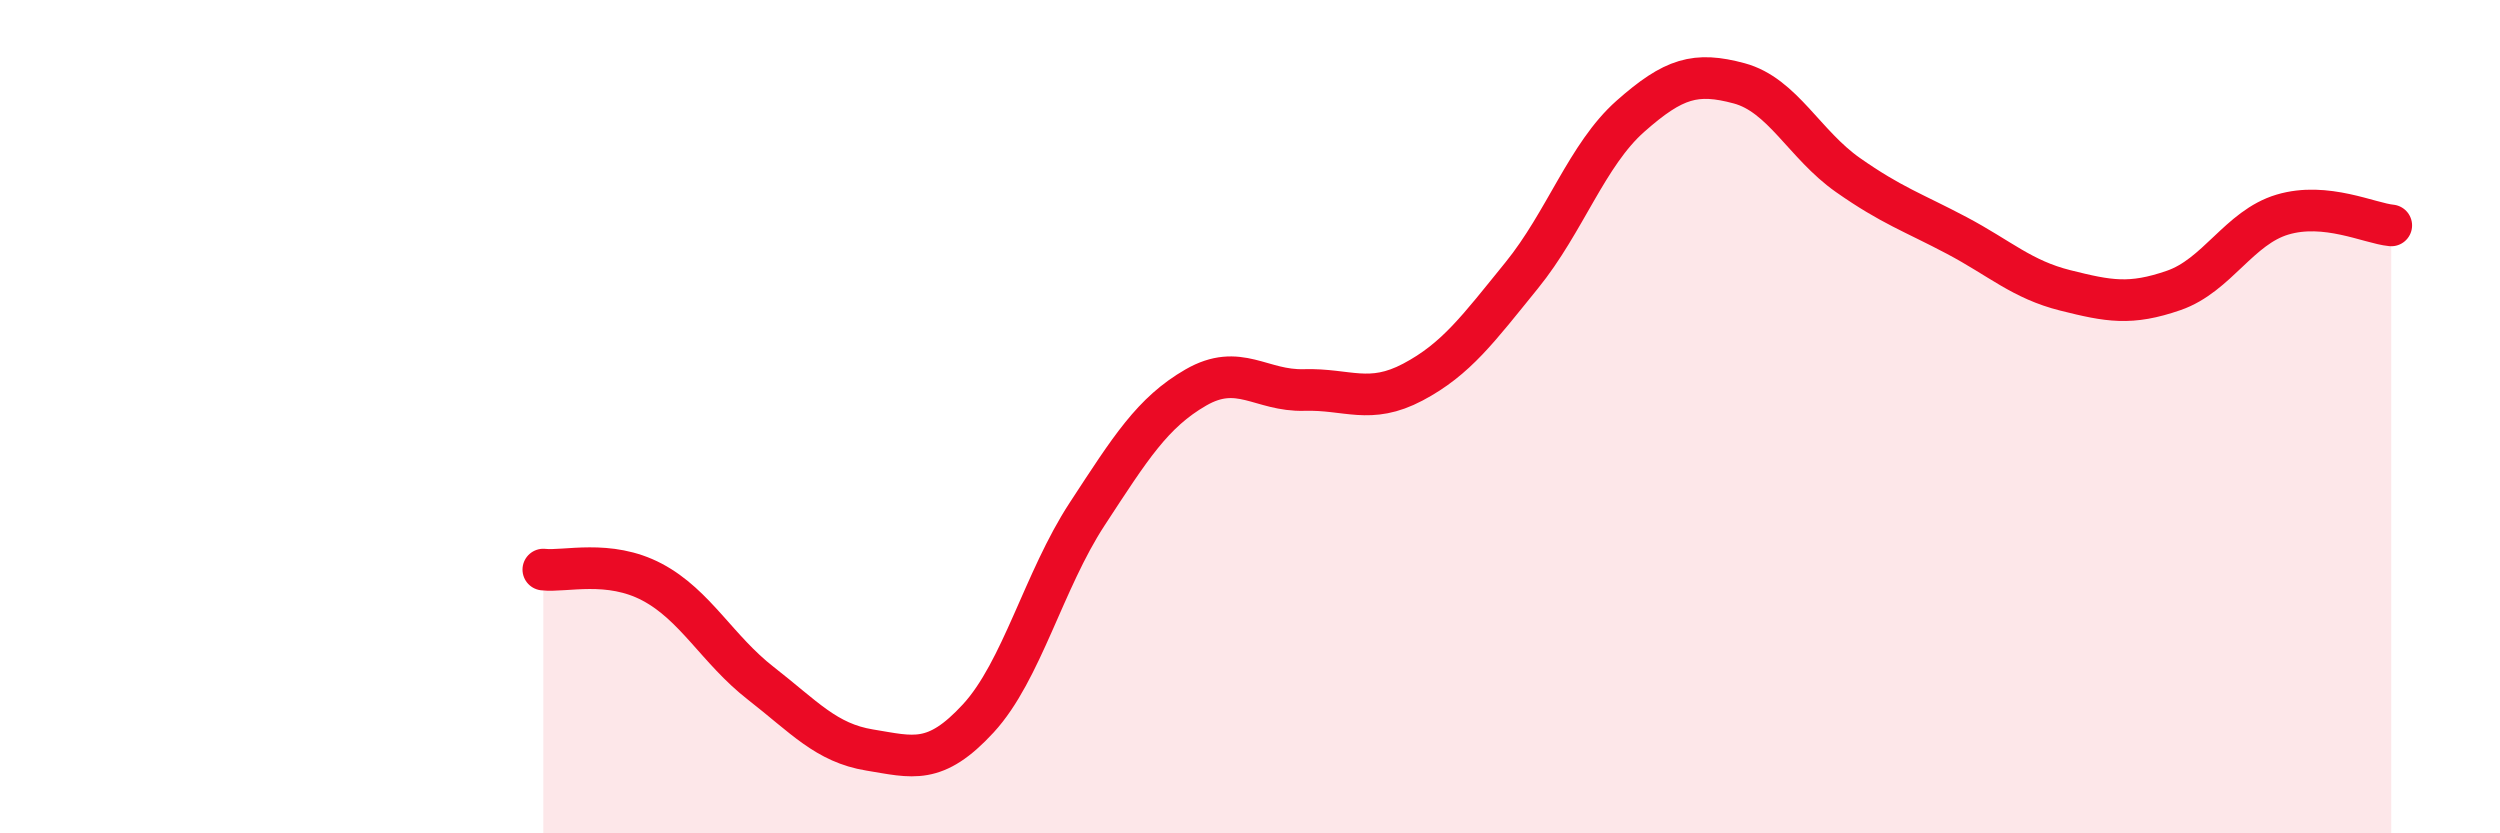
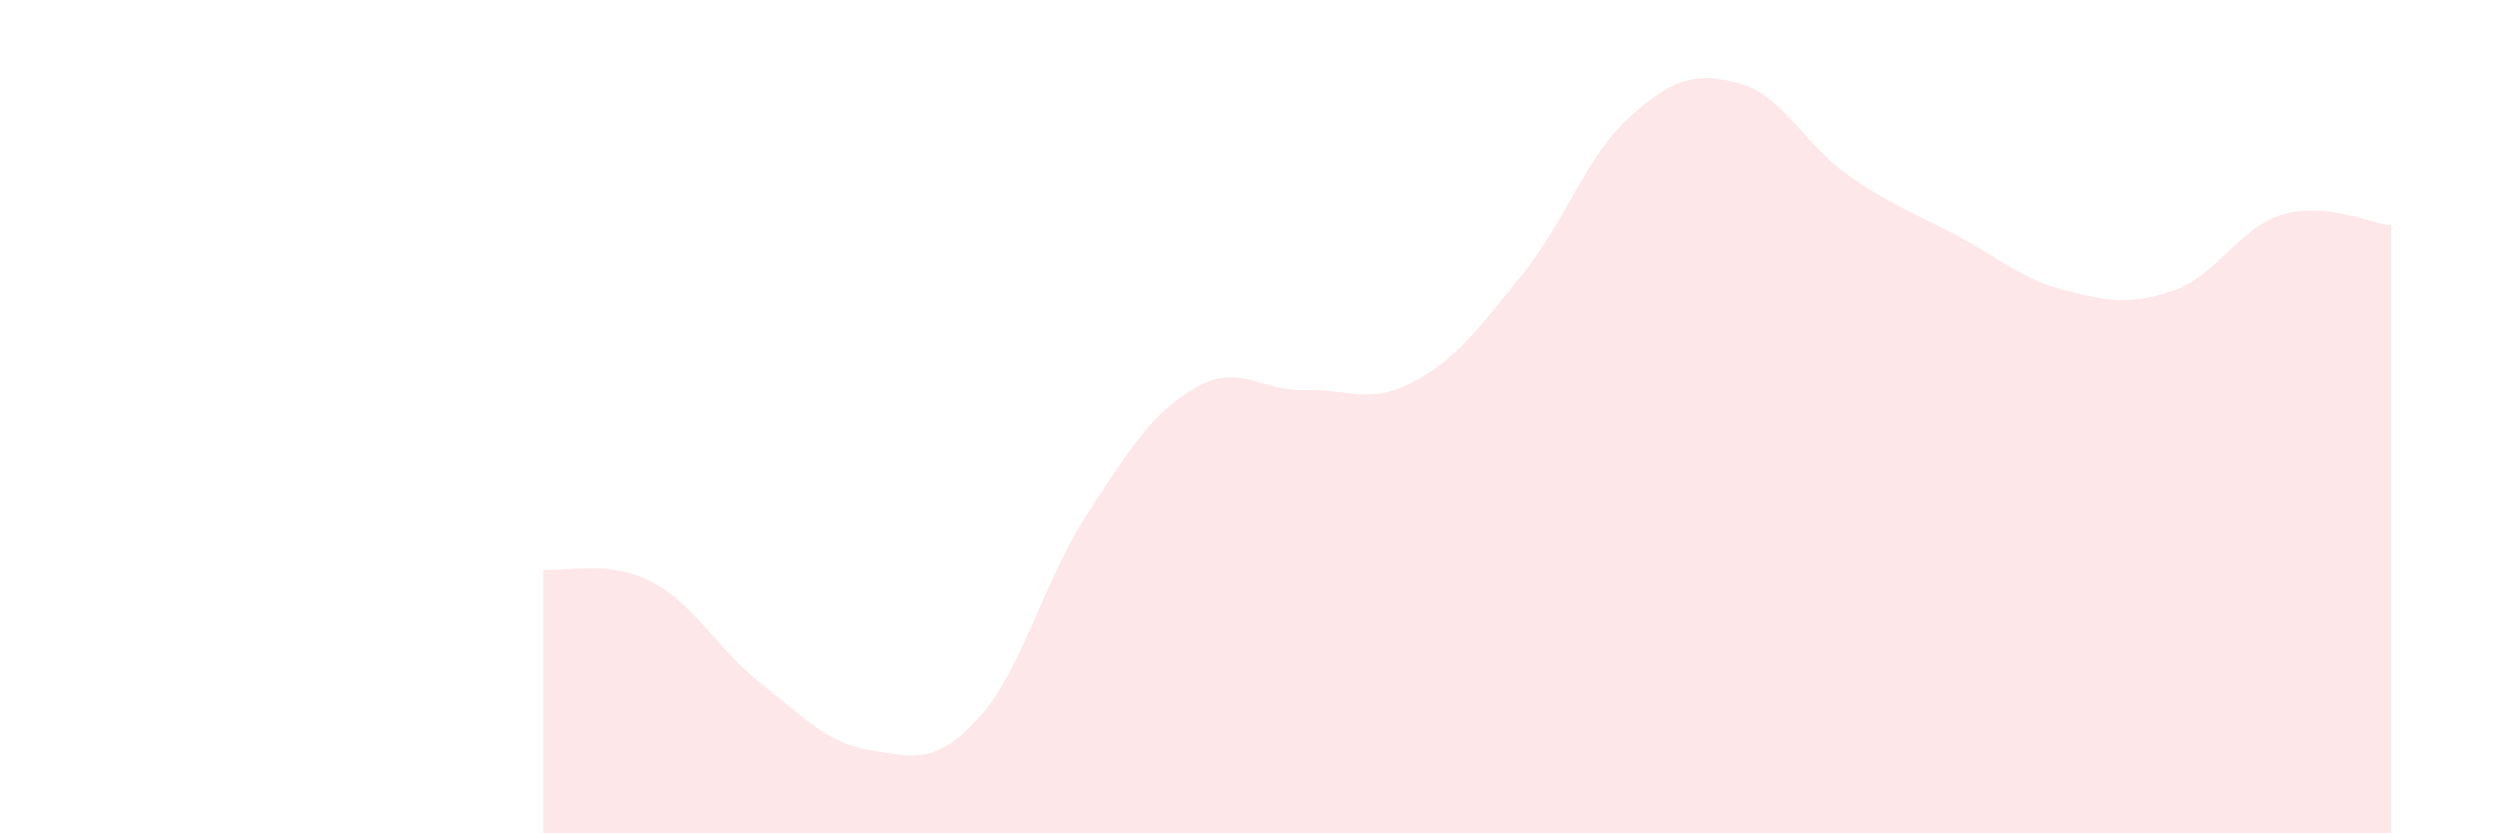
<svg xmlns="http://www.w3.org/2000/svg" width="60" height="20" viewBox="0 0 60 20">
  <path d="M 13.04,13.67 C 13.56,13.73 14.61,13.42 15.65,13.97 C 16.69,14.52 17.22,15.59 18.26,16.4 C 19.3,17.21 19.83,17.83 20.87,18 C 21.91,18.17 22.44,18.37 23.48,17.24 C 24.52,16.11 25.05,13.93 26.09,12.34 C 27.13,10.75 27.66,9.9 28.7,9.3 C 29.74,8.7 30.26,9.39 31.3,9.36 C 32.34,9.33 32.87,9.72 33.91,9.17 C 34.95,8.62 35.48,7.89 36.52,6.61 C 37.56,5.33 38.09,3.71 39.13,2.79 C 40.17,1.87 40.7,1.72 41.74,2 C 42.78,2.28 43.31,3.47 44.35,4.2 C 45.39,4.93 45.92,5.1 46.96,5.65 C 48,6.2 48.53,6.71 49.57,6.97 C 50.61,7.23 51.13,7.33 52.17,6.97 C 53.21,6.61 53.74,5.46 54.78,5.15 C 55.82,4.84 56.87,5.36 57.39,5.41L57.39 20L13.04 20Z" fill="#EB0A25" opacity="0.1" stroke-linecap="round" stroke-linejoin="round" />
-   <path d="M 13.04,13.67 C 13.56,13.73 14.61,13.42 15.65,13.97 C 16.69,14.52 17.22,15.59 18.26,16.4 C 19.3,17.21 19.83,17.83 20.87,18 C 21.91,18.17 22.44,18.37 23.48,17.24 C 24.52,16.11 25.05,13.93 26.09,12.34 C 27.13,10.75 27.66,9.9 28.7,9.3 C 29.74,8.7 30.26,9.39 31.3,9.36 C 32.34,9.33 32.87,9.72 33.91,9.17 C 34.95,8.62 35.48,7.89 36.52,6.61 C 37.56,5.33 38.09,3.71 39.13,2.79 C 40.17,1.87 40.7,1.72 41.74,2 C 42.78,2.28 43.31,3.47 44.35,4.2 C 45.39,4.93 45.92,5.1 46.96,5.65 C 48,6.2 48.53,6.71 49.57,6.97 C 50.61,7.23 51.13,7.33 52.17,6.97 C 53.21,6.61 53.74,5.46 54.78,5.15 C 55.82,4.84 56.87,5.36 57.39,5.41" stroke="#EB0A25" stroke-width="1" fill="none" stroke-linecap="round" stroke-linejoin="round" />
</svg>